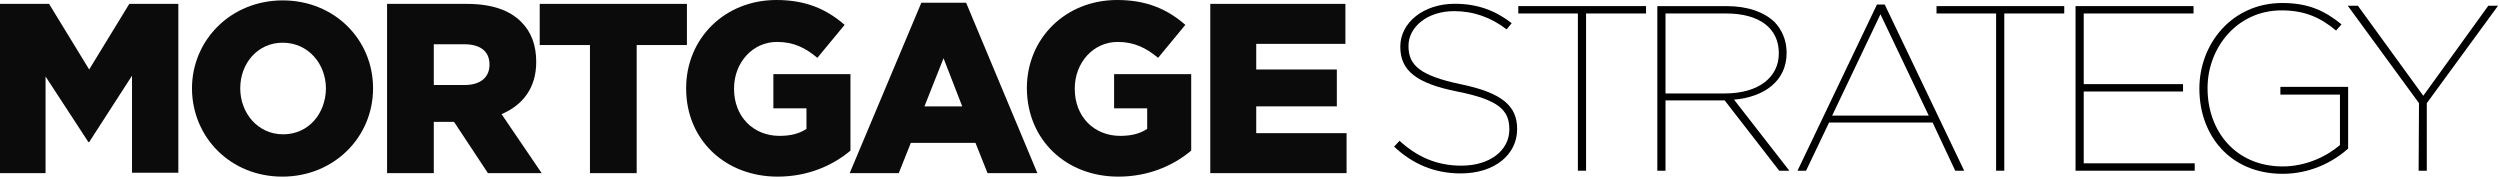
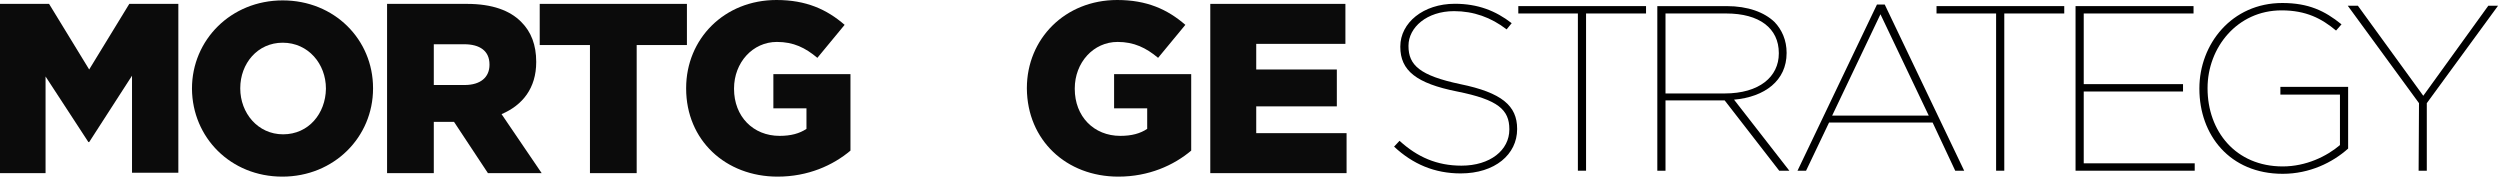
<svg xmlns="http://www.w3.org/2000/svg" width="210" height="15" viewBox="0 0 210 15" fill="none">
  <g clip-path="url(#clip0_2039_4927)">
    <path d="M0 14.543H3.827V6.424L7.425 11.935H7.491L11.089 6.359V14.511H14.981V0.326H10.86L7.491 5.837L4.122 0.326H0V14.543Z" fill="#0B0B0B" />
    <path d="M23.715 14.837C28.065 14.837 31.336 11.511 31.336 7.435V7.402C31.336 3.326 28.098 0.033 23.747 0.033C19.397 0.033 16.126 3.359 16.126 7.435V7.467C16.159 11.543 19.364 14.837 23.715 14.837ZM23.78 11.283C21.654 11.283 20.182 9.489 20.182 7.435V7.402C20.182 5.348 21.621 3.587 23.747 3.587C25.906 3.587 27.378 5.38 27.378 7.435V7.467C27.346 9.522 25.939 11.283 23.78 11.283Z" fill="#0B0B0B" />
    <path d="M32.514 14.543H36.439V10.239H38.14L40.986 14.543H45.5L42.131 9.587C43.897 8.837 45.042 7.402 45.042 5.217V5.185C45.042 3.783 44.617 2.674 43.799 1.859C42.851 0.88 41.346 0.326 39.22 0.326H32.514V14.543ZM36.439 7.141V3.717H38.991C40.299 3.717 41.117 4.272 41.117 5.413V5.446C41.117 6.489 40.365 7.141 39.023 7.141H36.439Z" fill="#0B0B0B" />
    <path d="M49.556 14.543H53.481V3.783H57.701V0.326H45.336V3.783H49.556V14.543Z" fill="#0B0B0B" />
    <path d="M65.323 14.837C67.874 14.837 69.968 13.891 71.439 12.652V6.228H64.963V9.098H67.743V10.826C67.154 11.217 66.435 11.413 65.486 11.413C63.262 11.413 61.659 9.783 61.659 7.467V7.435C61.659 5.25 63.229 3.522 65.257 3.522C66.664 3.522 67.645 4.011 68.659 4.859L70.949 2.087C69.444 0.783 67.71 0 65.225 0C60.841 0 57.636 3.261 57.636 7.402V7.435C57.636 11.772 60.94 14.837 65.323 14.837Z" fill="#0B0B0B" />
-     <path d="M71.374 14.543H75.496L76.51 12H81.939L82.954 14.543H87.14L81.154 0.228H77.393L71.374 14.543ZM77.654 8.935L79.257 4.891L80.827 8.935H77.654Z" fill="#0B0B0B" />
    <path d="M93.944 14.837C96.495 14.837 98.589 13.891 100.061 12.652V6.228H93.584V9.098H96.364V10.826C95.775 11.217 95.056 11.413 94.107 11.413C91.883 11.413 90.28 9.783 90.28 7.467V7.435C90.28 5.25 91.85 3.522 93.878 3.522C95.252 3.522 96.266 4.011 97.28 4.859L99.57 2.087C98.065 0.783 96.332 0 93.846 0C89.462 0 86.257 3.261 86.257 7.402V7.435C86.29 11.772 89.561 14.837 93.944 14.837Z" fill="#0B0B0B" />
    <path d="M101.664 14.543H113.112V11.185H105.523V8.935H112.294V5.837H105.523V3.685H113.014V0.326H101.664V14.543Z" fill="#0B0B0B" />
    <path d="M122.696 14.567C125.575 14.567 127.439 12.969 127.439 10.85V10.817C127.439 8.893 126.164 7.784 122.664 7.067C119.262 6.349 118.313 5.469 118.313 3.871V3.839C118.313 2.306 119.851 0.936 122.14 0.936C123.776 0.936 125.248 1.458 126.556 2.469L126.982 1.947C125.64 0.904 124.136 0.317 122.206 0.317C119.556 0.317 117.626 1.915 117.626 3.904V3.936C117.626 5.926 118.968 7.002 122.402 7.686C125.837 8.371 126.785 9.219 126.785 10.85V10.882C126.785 12.61 125.182 13.915 122.762 13.915C120.701 13.915 119.066 13.197 117.561 11.828L117.103 12.317C118.673 13.784 120.505 14.567 122.696 14.567Z" fill="black" />
    <path d="M132.542 14.339H133.229V1.132H138.267V0.513H127.538V1.132H132.542V14.339Z" fill="black" />
    <path d="M139.215 14.339H139.902V8.436H144.874L149.454 14.339H150.304L145.659 8.371C148.243 8.143 150.075 6.773 150.075 4.458V4.426C150.075 3.382 149.683 2.502 149.061 1.85C148.211 1.034 146.837 0.513 145.038 0.513H139.215V14.339ZM139.902 7.817V1.132H145.005C147.785 1.132 149.421 2.371 149.421 4.458V4.491C149.421 6.447 147.785 7.85 144.874 7.85H139.902V7.817Z" fill="black" />
    <path d="M150.991 14.339H151.71L153.64 10.295H162.341L164.238 14.339H164.991L158.318 0.382H157.664L150.991 14.339ZM153.902 9.708L157.958 1.197L162.014 9.708H153.902Z" fill="black" />
    <path d="M167.673 14.339H168.36V1.132H173.397V0.513H162.668V1.132H167.673V14.339Z" fill="black" />
    <path d="M174.346 14.339H184.356V13.719H175.033V7.686H183.374V7.067H175.033V1.132H184.257V0.513H174.346V14.339Z" fill="black" />
    <path d="M191.748 14.6C194.005 14.6 195.935 13.654 197.243 12.48V7.295H191.552V7.947H196.556V12.187C195.444 13.132 193.711 13.98 191.748 13.98C187.79 13.98 185.435 11.013 185.435 7.426V7.393C185.435 4.002 187.921 0.871 191.65 0.871C193.711 0.871 195.019 1.556 196.229 2.567L196.687 2.045C195.281 0.904 193.907 0.252 191.715 0.252C187.463 0.252 184.748 3.708 184.748 7.426V7.458C184.748 11.339 187.299 14.6 191.748 14.6Z" fill="black" />
    <path d="M203.164 14.339H203.851V8.665L209.837 0.48H209.019L203.556 8.045L198.061 0.48H197.21L203.196 8.665L203.164 14.339Z" fill="black" />
  </g>
  <defs>
    <clipPath id="clip0_2039_4927">
      <rect width="210" height="15" fill="white" />
    </clipPath>
  </defs>
</svg>